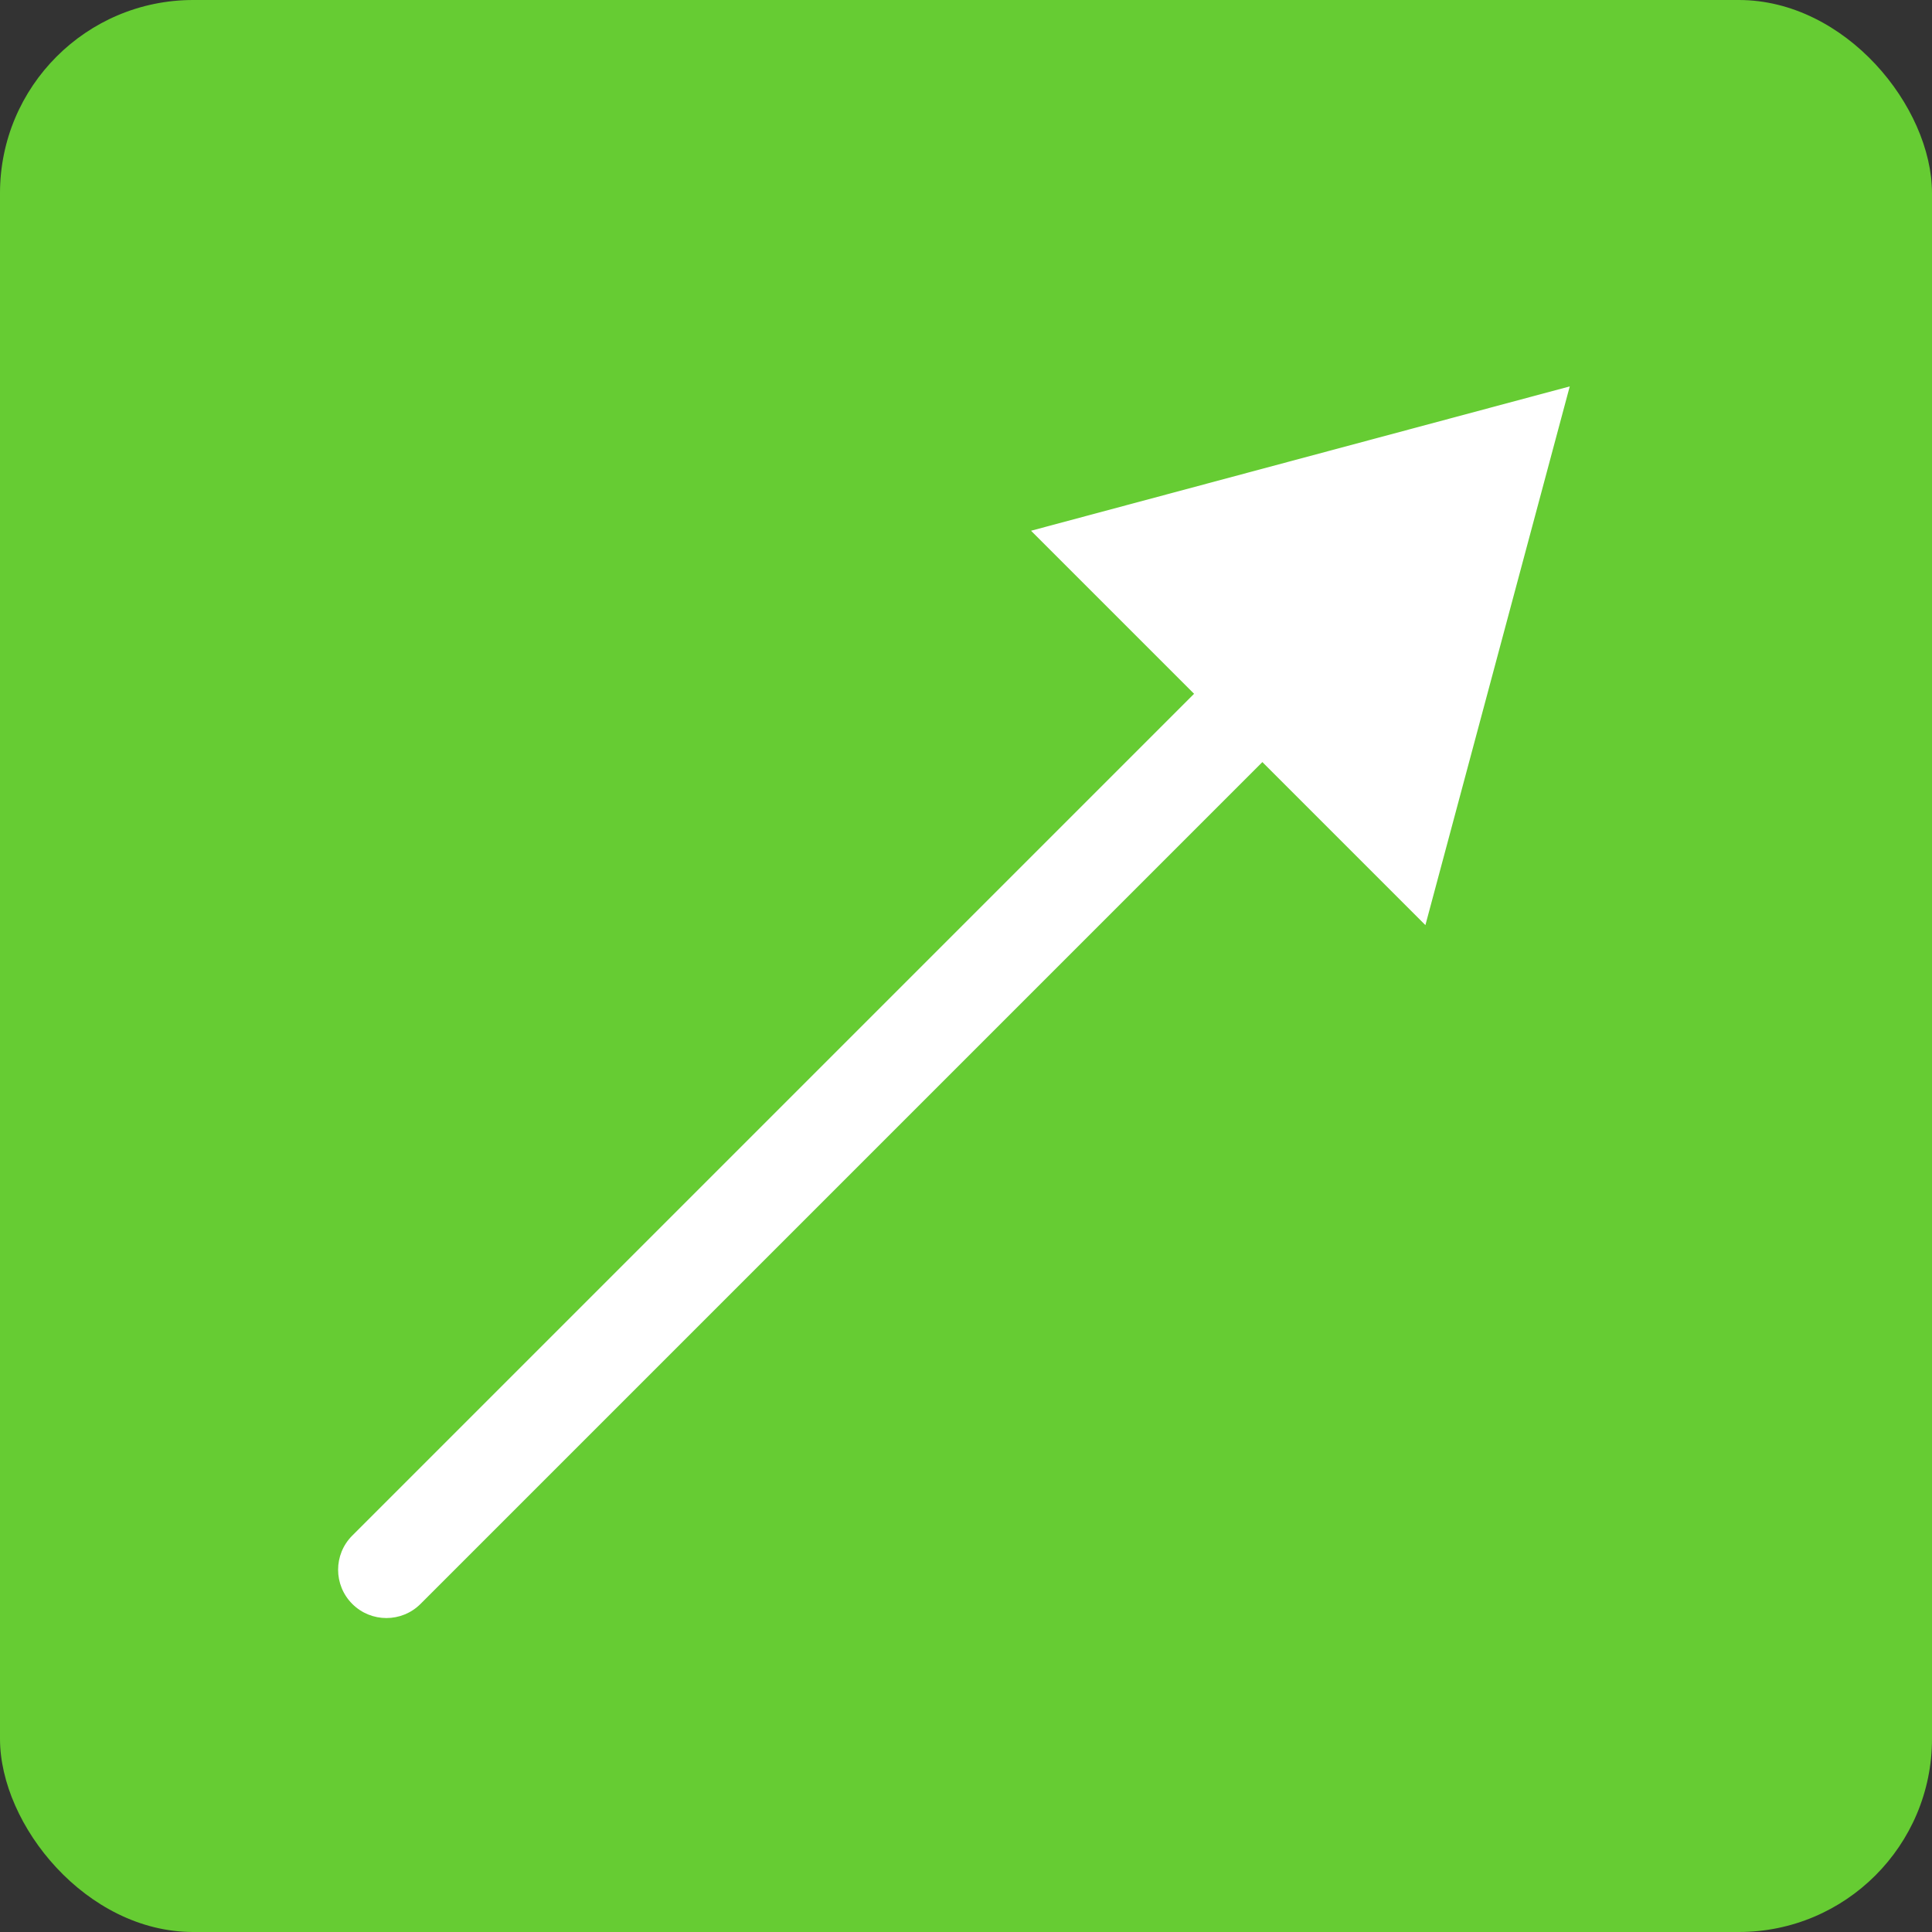
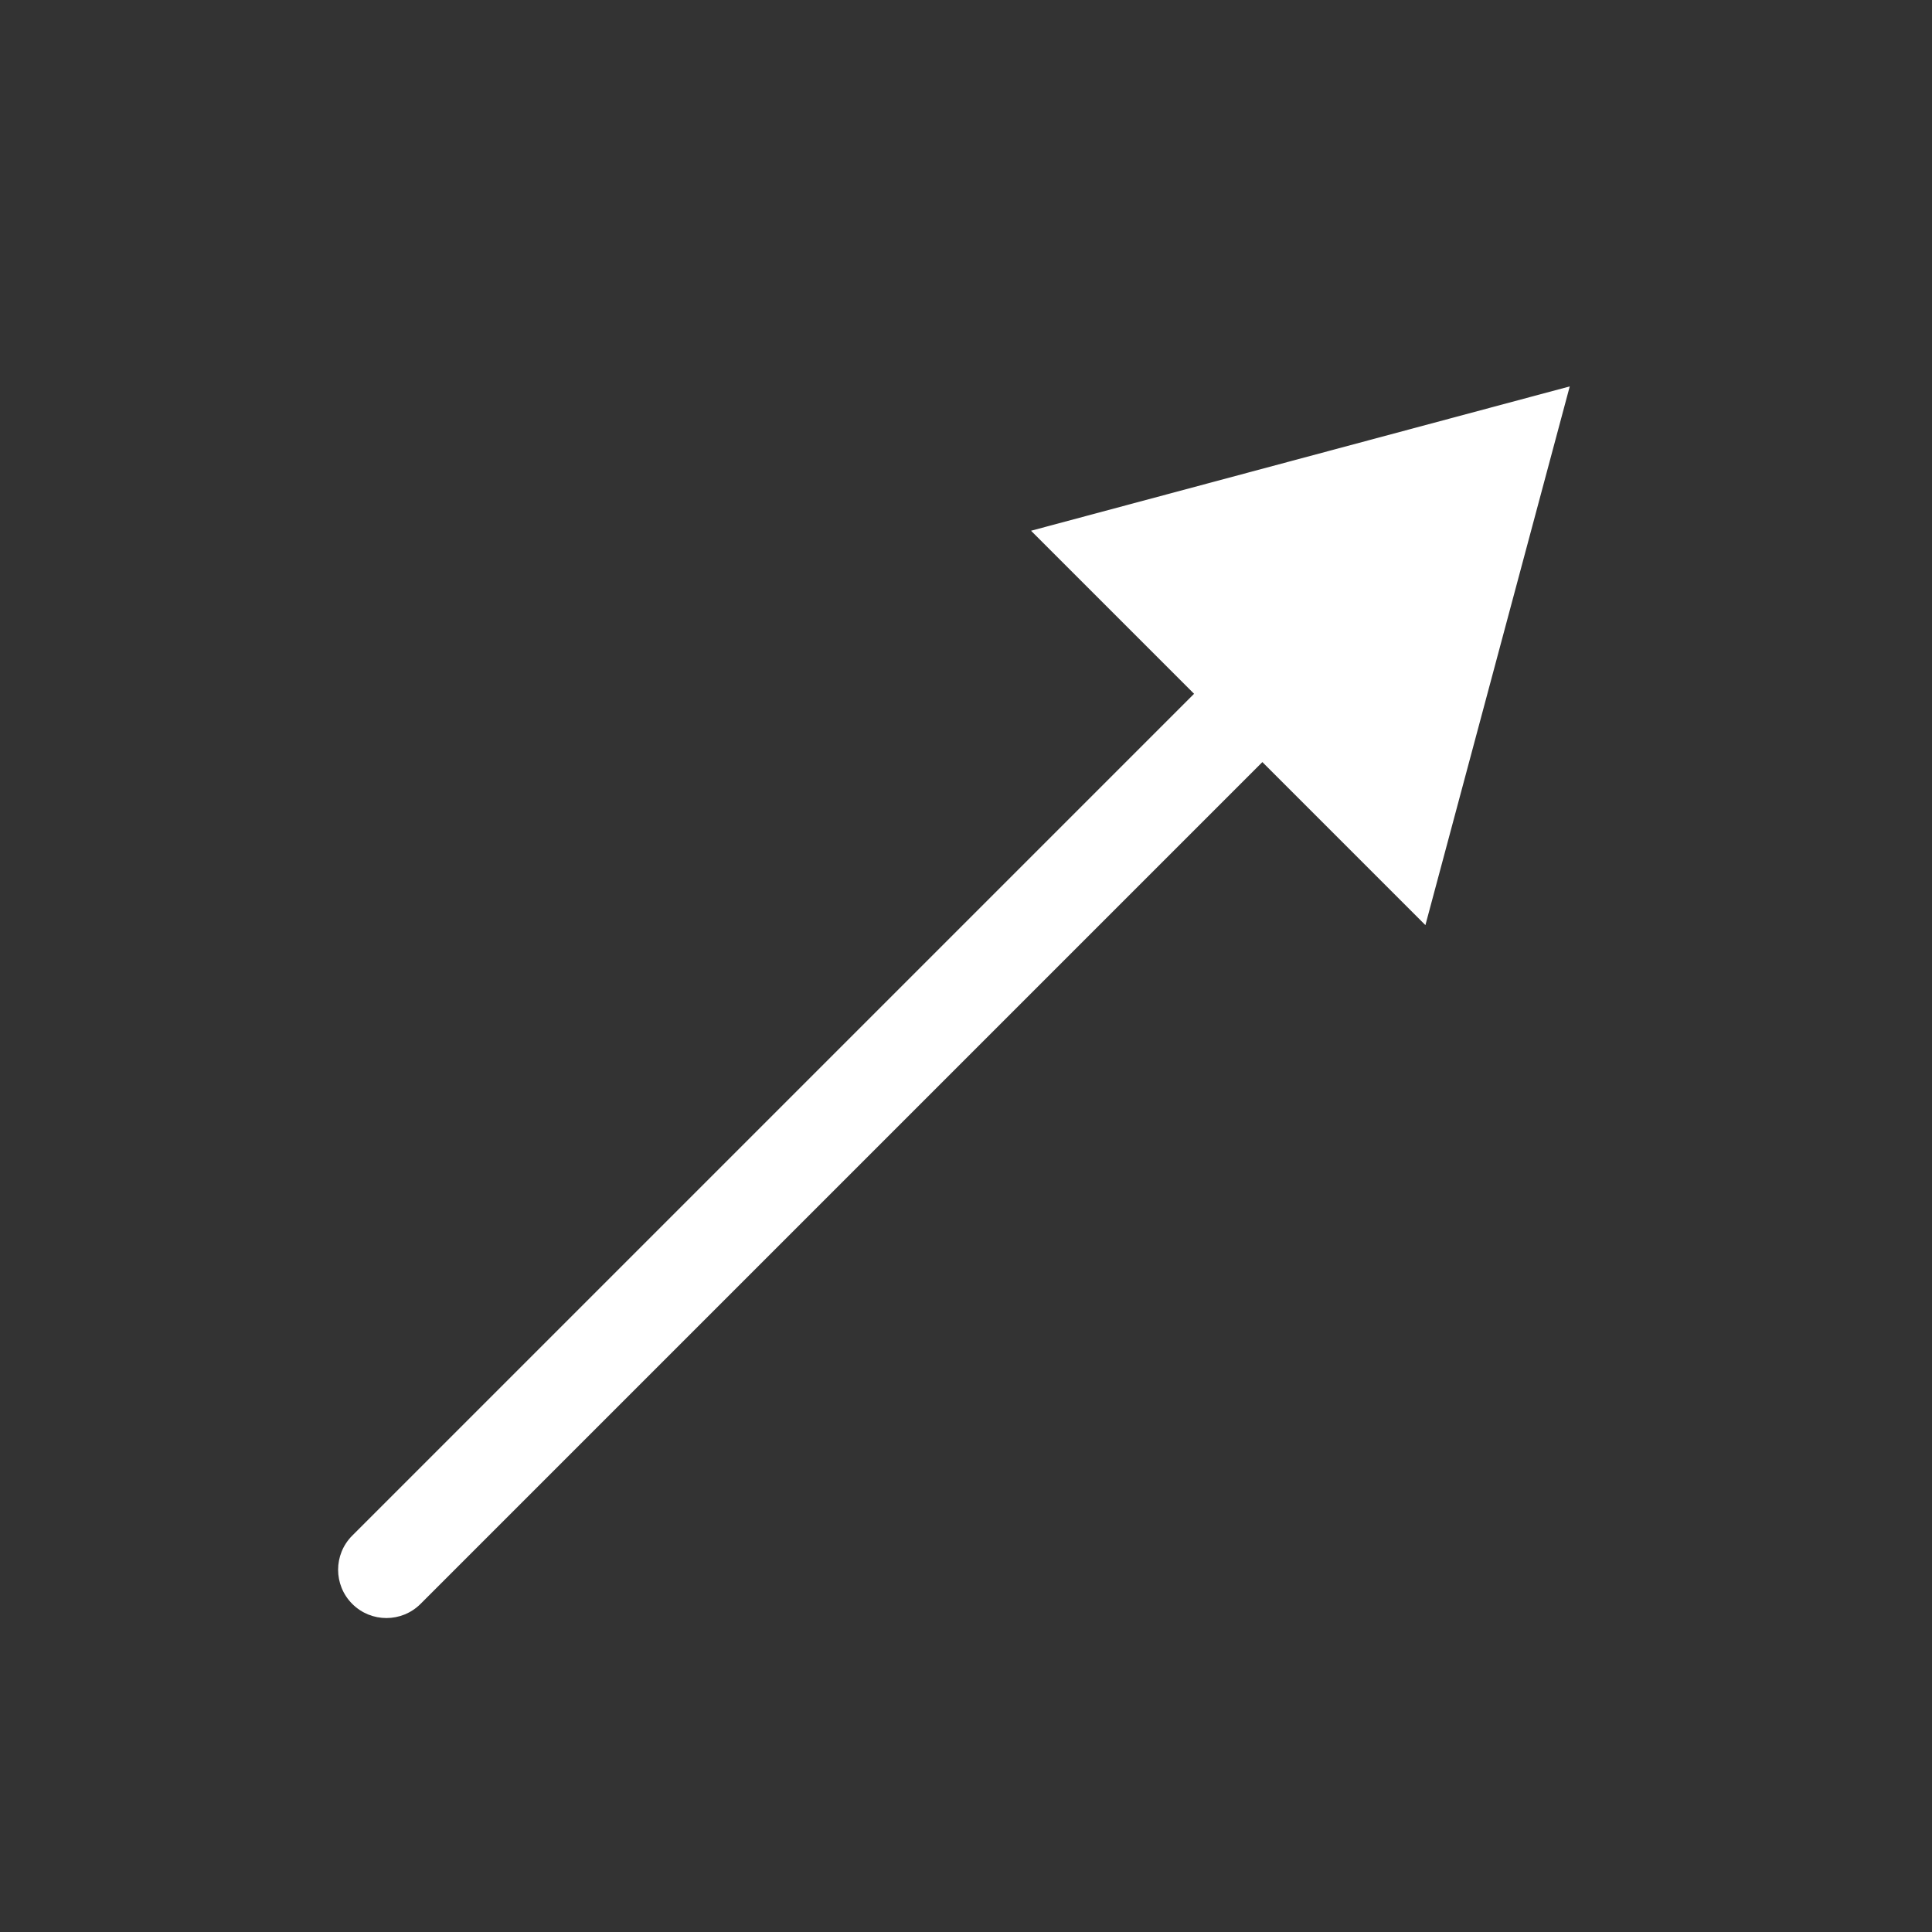
<svg xmlns="http://www.w3.org/2000/svg" width="80" height="80" viewBox="0 0 80 80" fill="none">
  <rect x="0" y="0" width="80" height="80" fill="#333333" stroke="none" />
-   <rect width="80" height="80" rx="8" fill="#66CC33" />
  <path d="M14.586 63.586C13.805 64.367 13.805 65.633 14.586 66.414C15.367 67.195 16.633 67.195 17.414 66.414L14.586 63.586ZM65 16L42.693 21.977L59.023 38.307L65 16ZM17.414 66.414L53.686 30.142L50.858 27.314L14.586 63.586L17.414 66.414Z" fill="white" />
</svg>